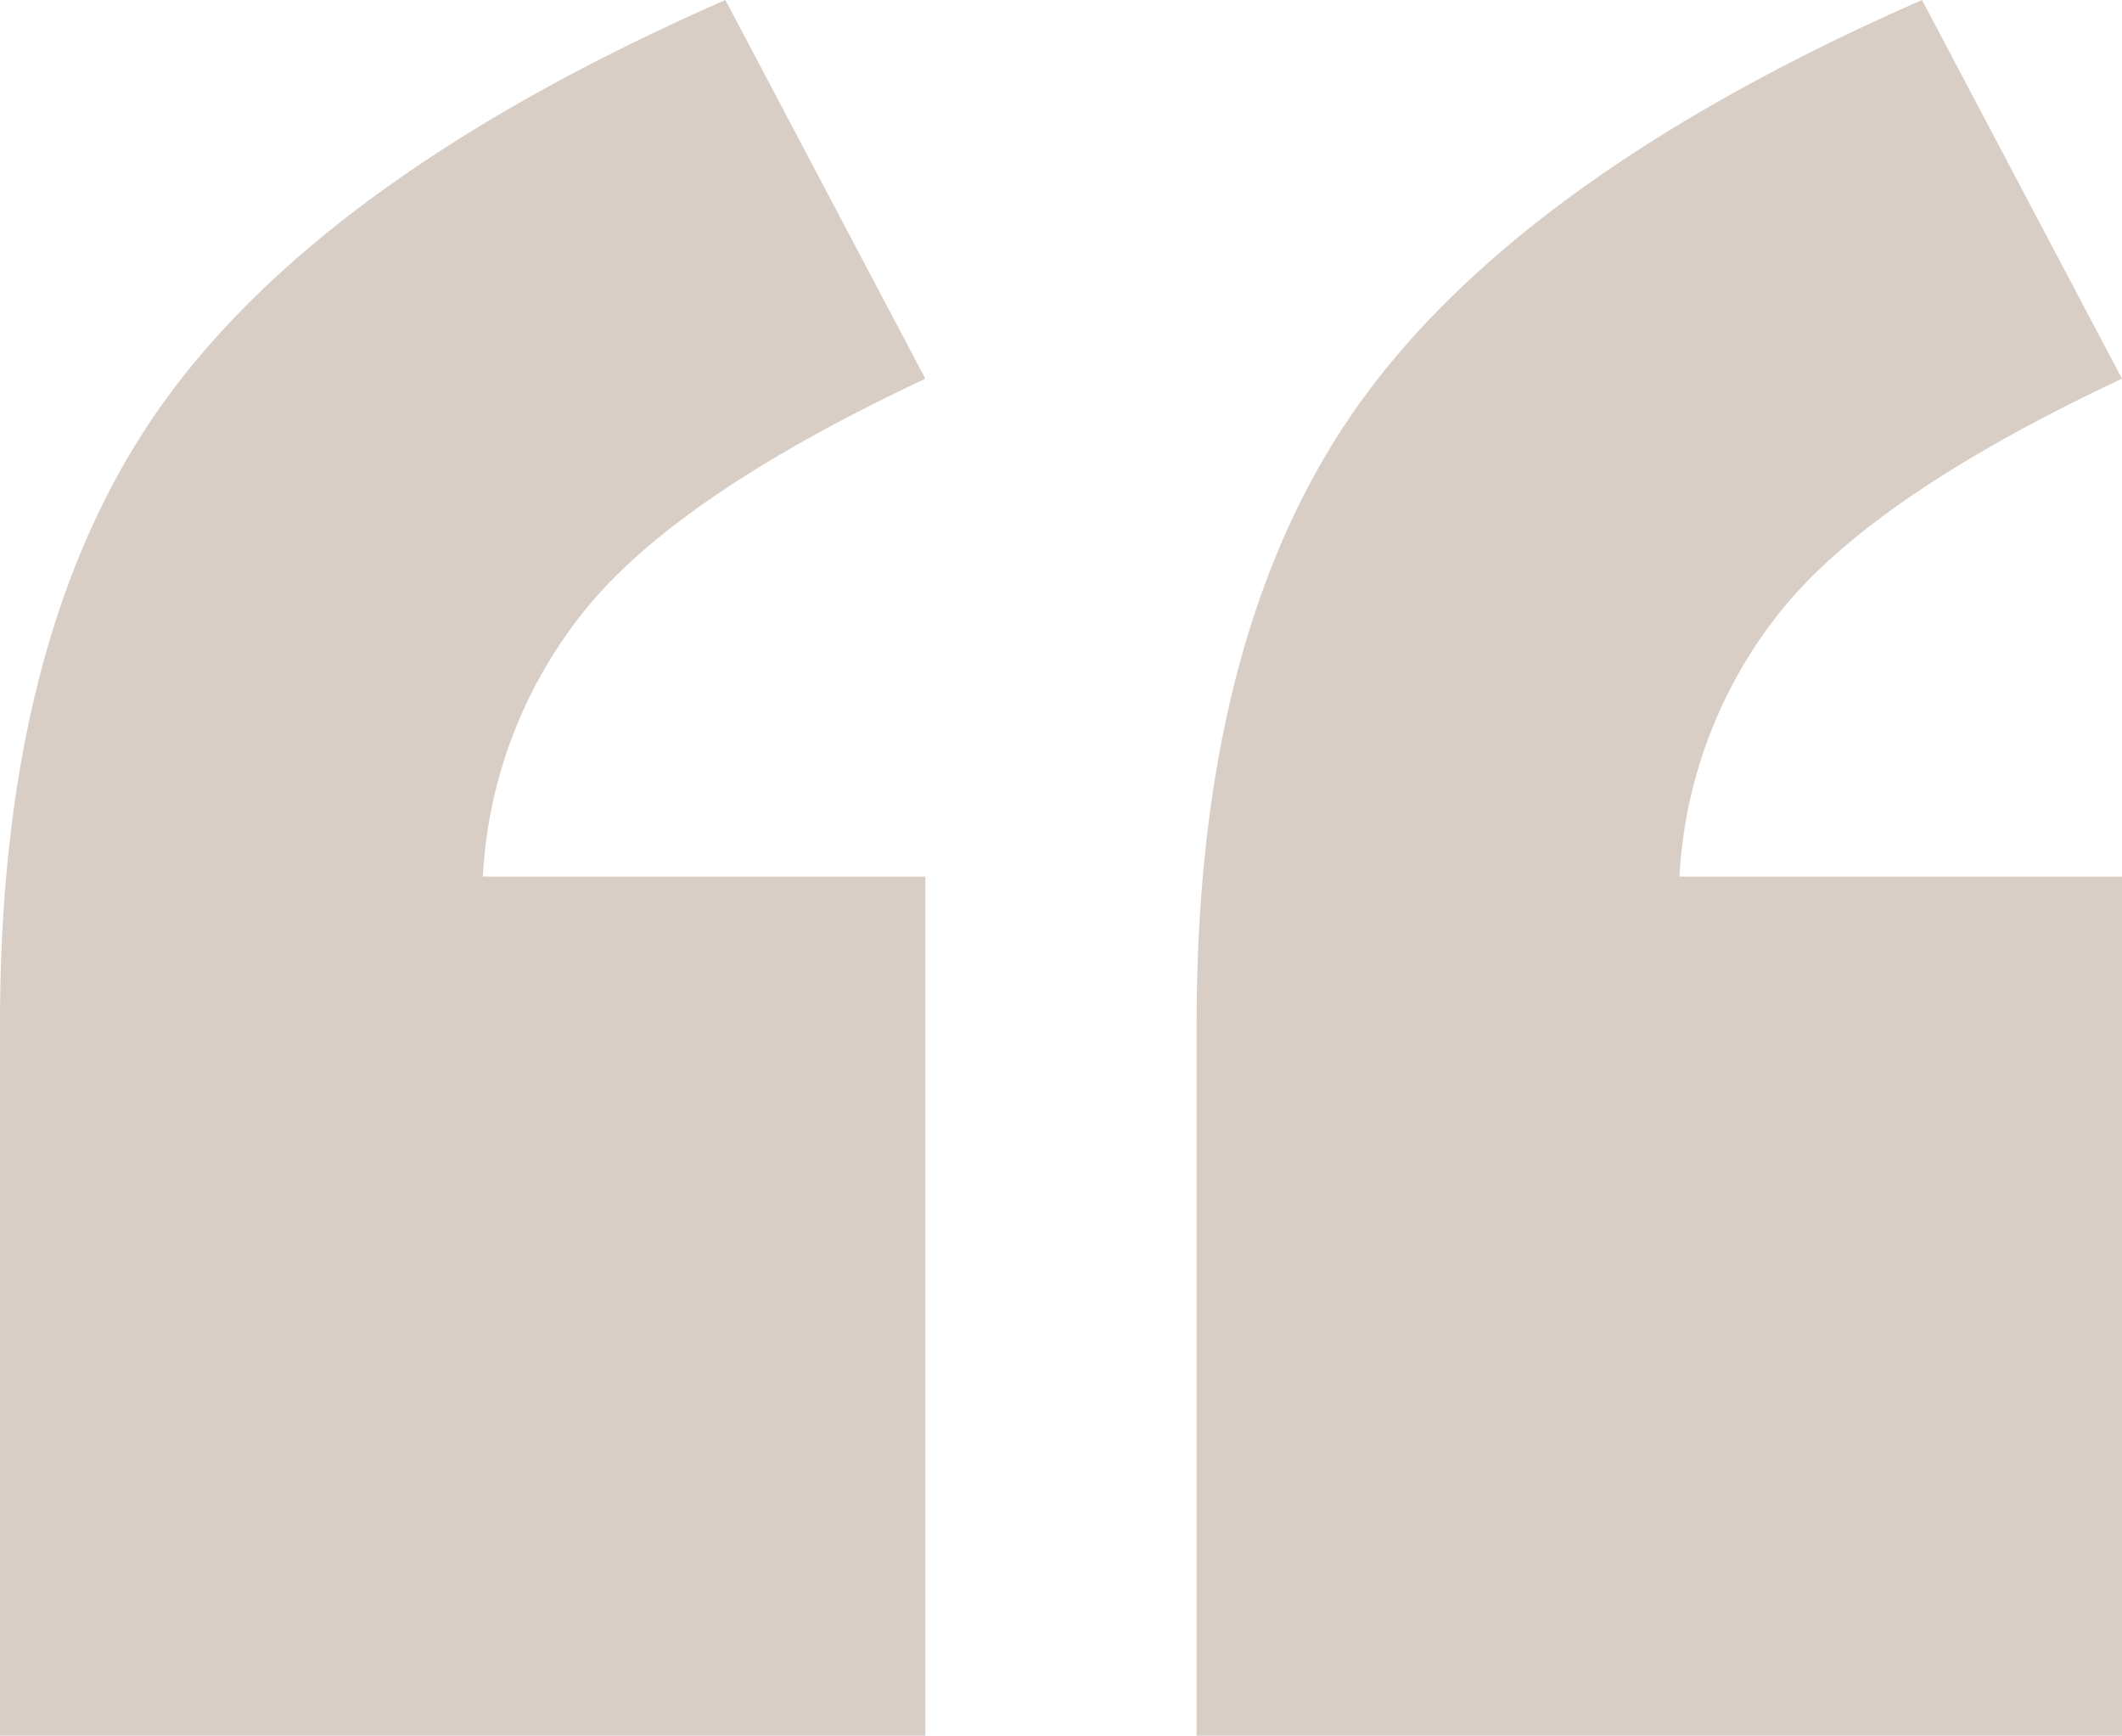
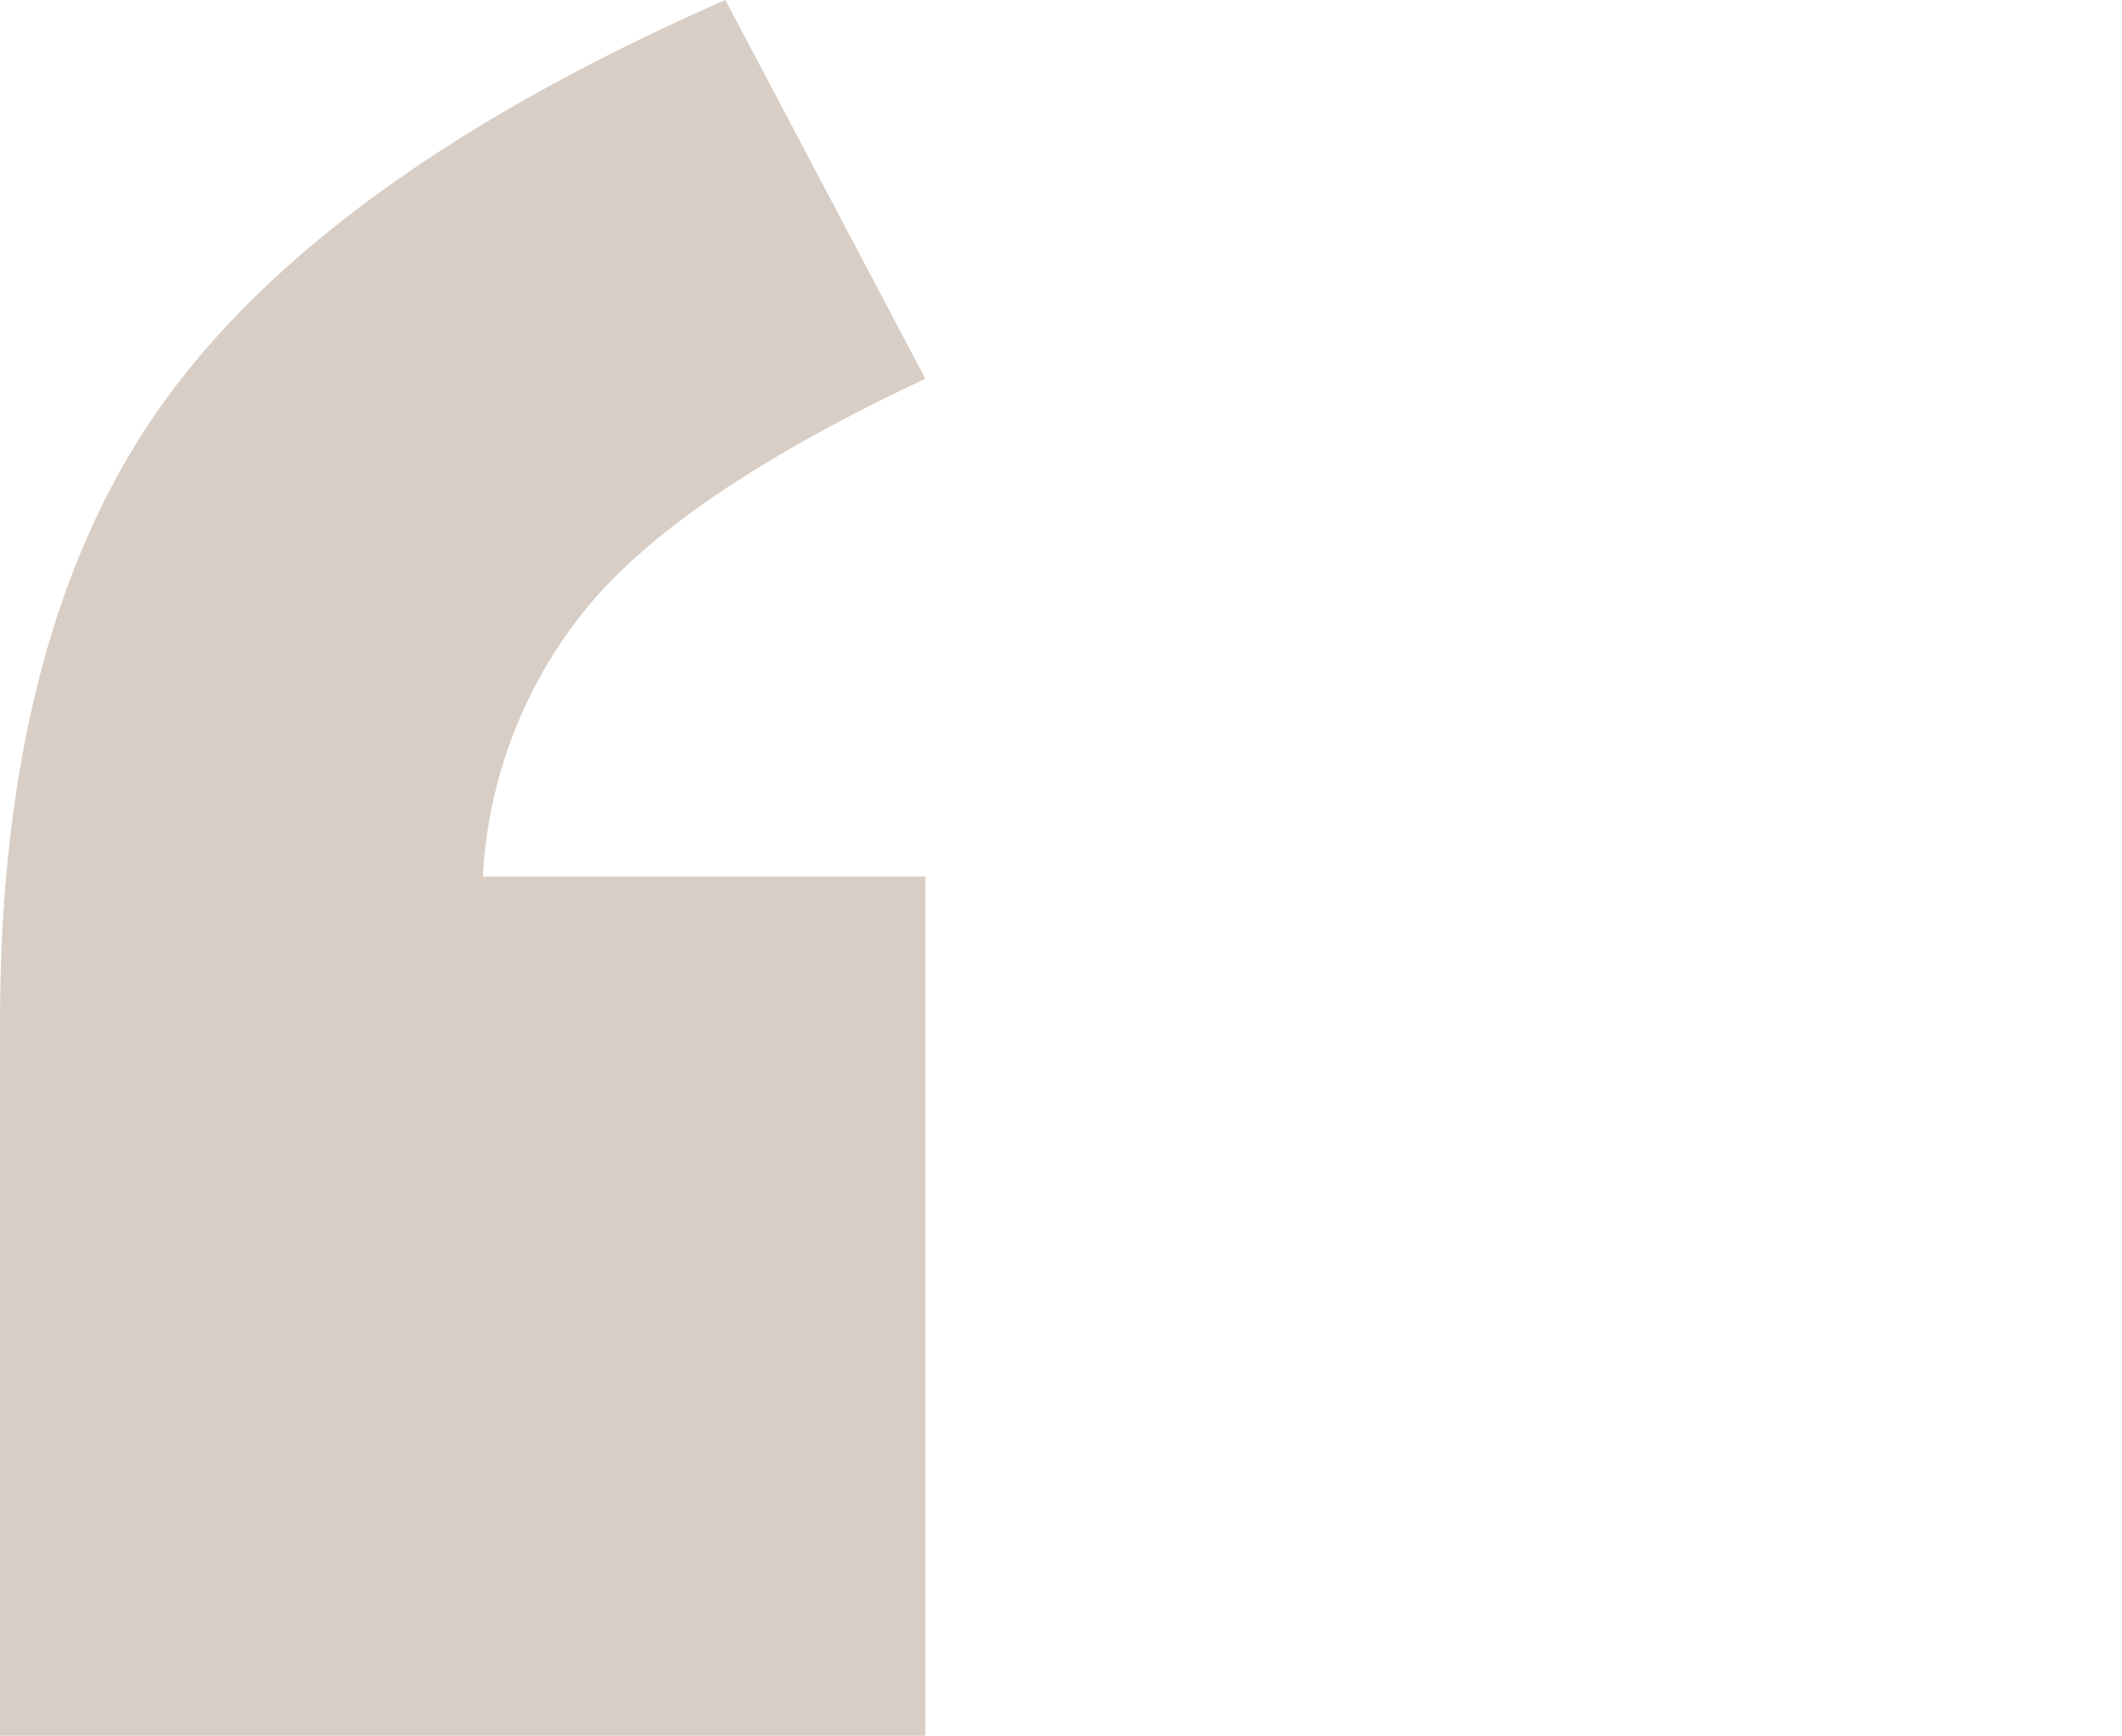
<svg xmlns="http://www.w3.org/2000/svg" width="51.442" height="42.073" viewBox="0 0 51.442 42.073">
  <g transform="translate(-45 -5339.266)">
    <path d="M22.433,21.247V42.073H0V24.805Q0,15.265,3.971,9.747T17.585,0l4.848,9.18q-5.931,2.785-8.2,5.544a11.209,11.209,0,0,0-2.527,6.524H22.433" transform="translate(45 5339.266)" fill="#d8cec6" />
-     <path d="M25.808,21.247V42.073H3.375V24.805q0-9.541,3.971-15.059T20.96,0l4.848,9.18q-5.931,2.785-8.2,5.544a11.209,11.209,0,0,0-2.527,6.524H25.808" transform="translate(70.634 5339.266)" fill="#d8cec6" />
  </g>
</svg>